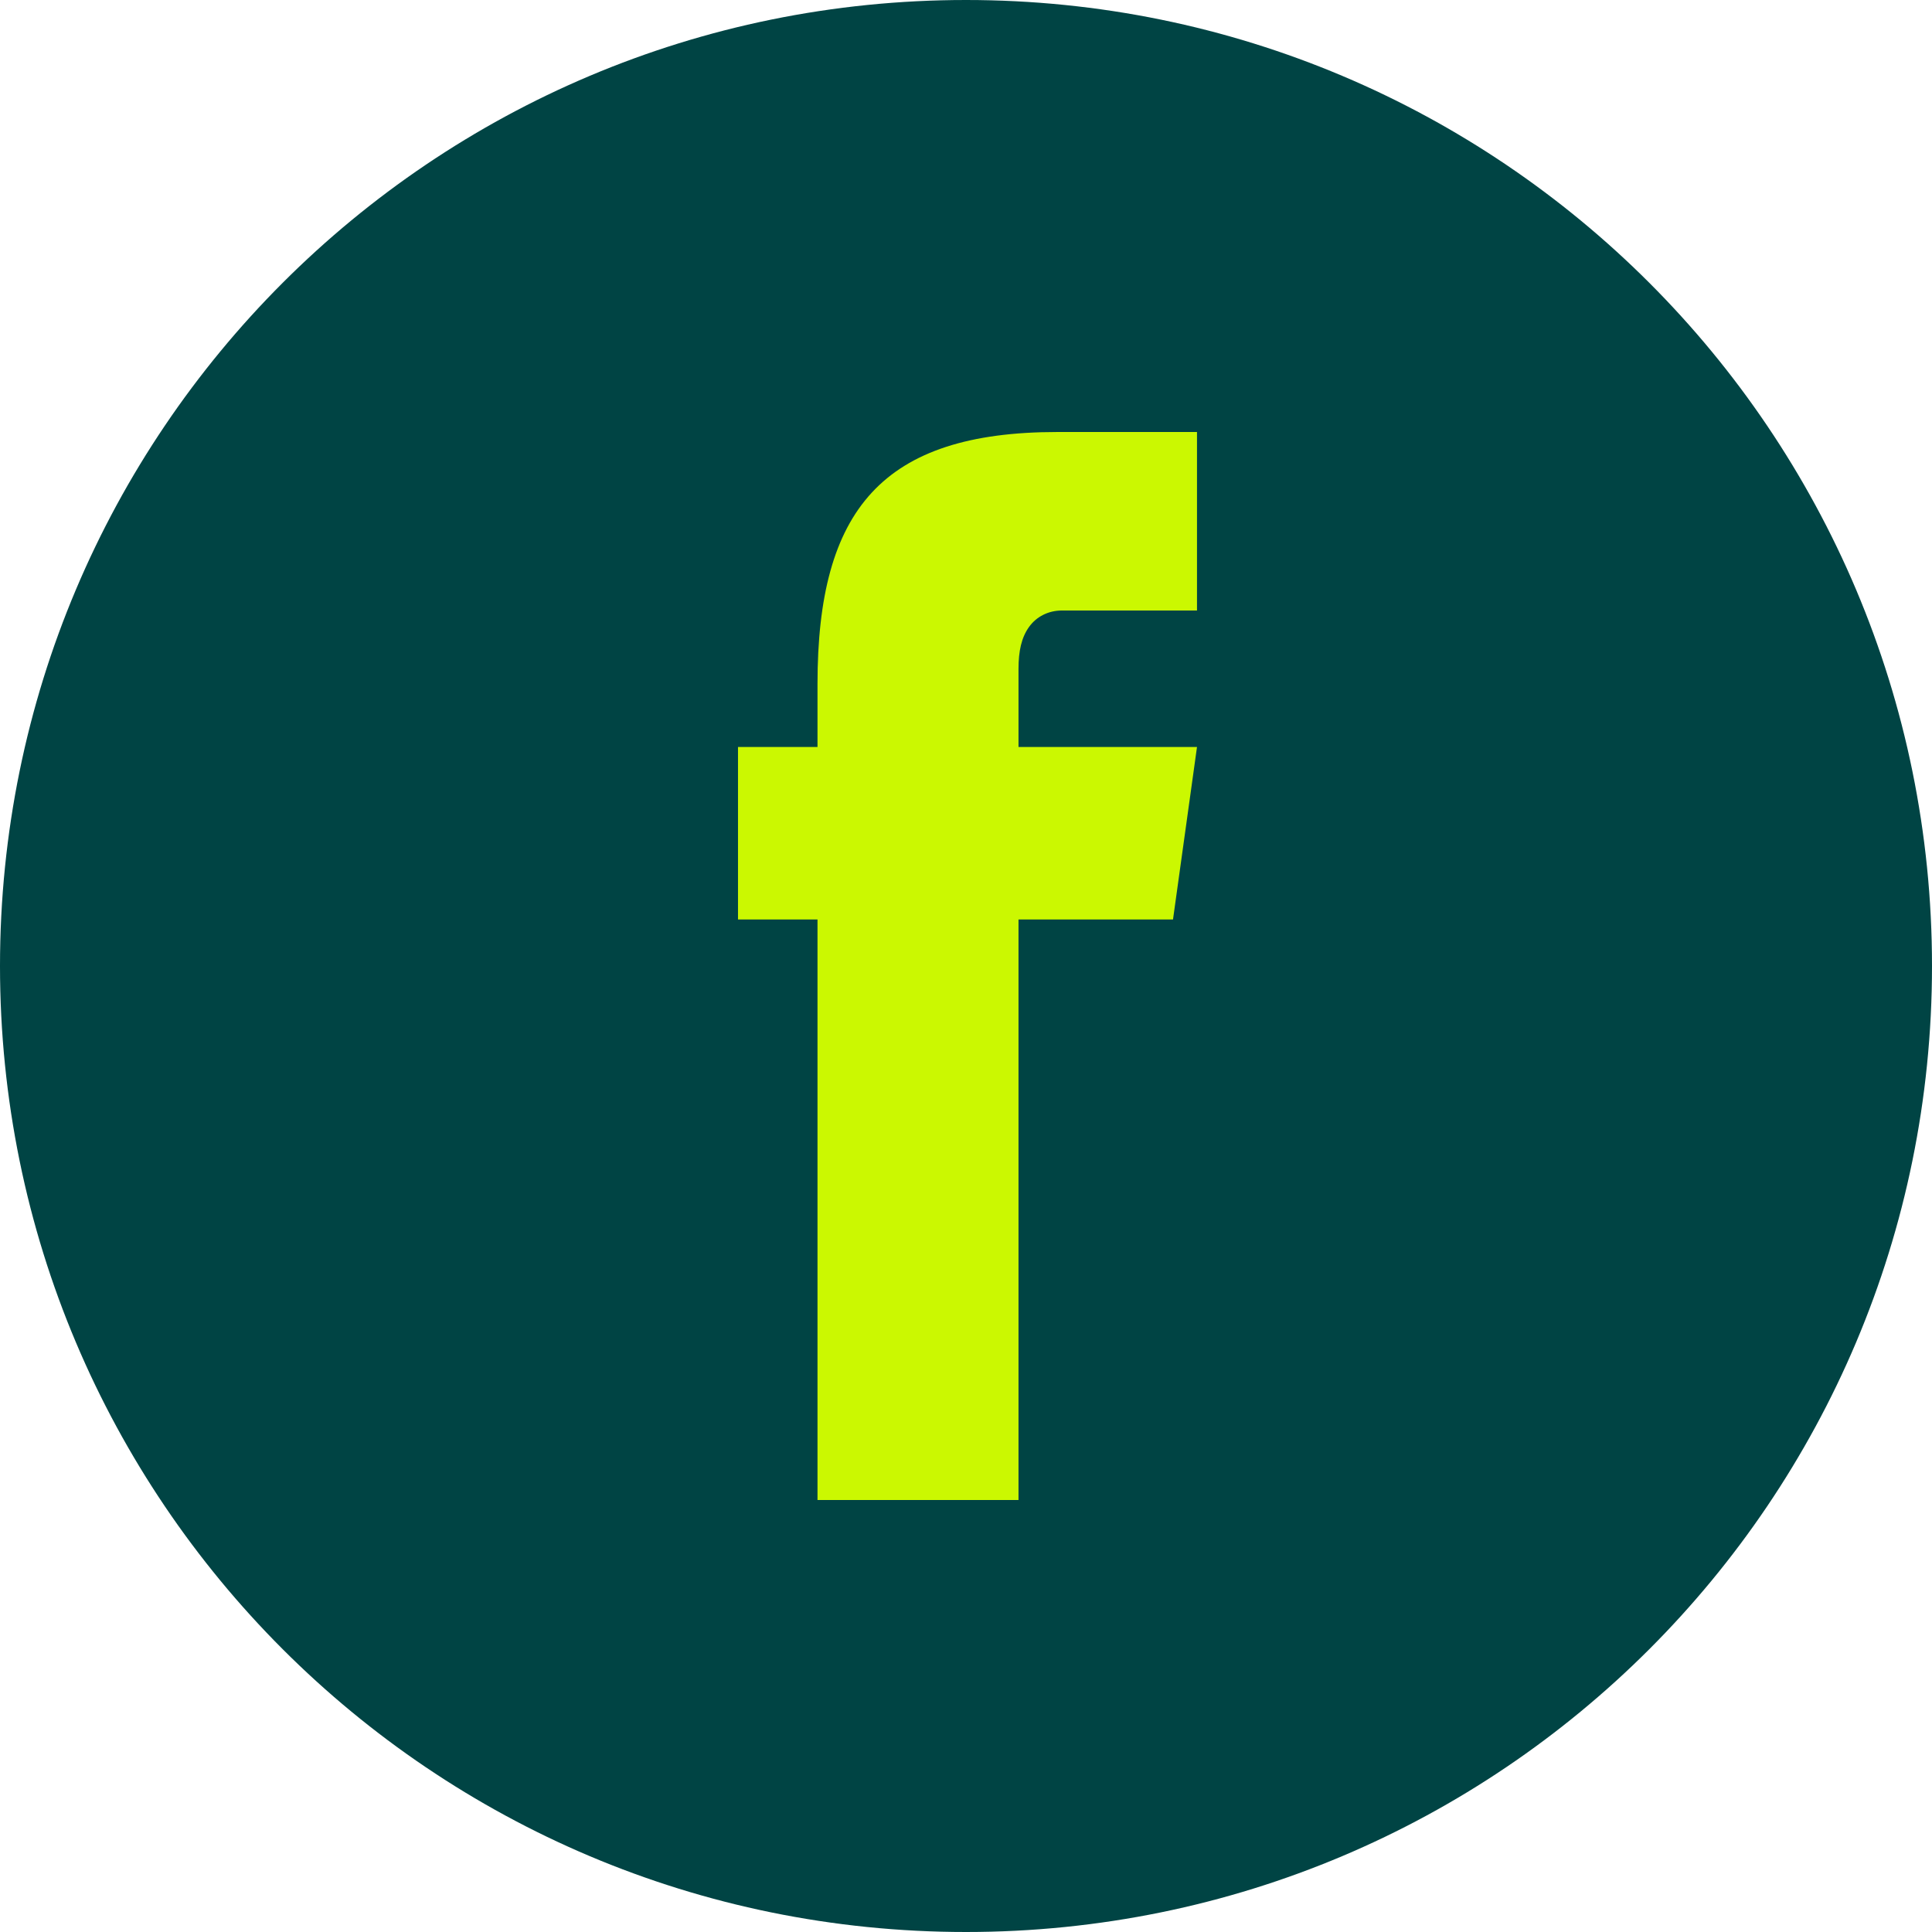
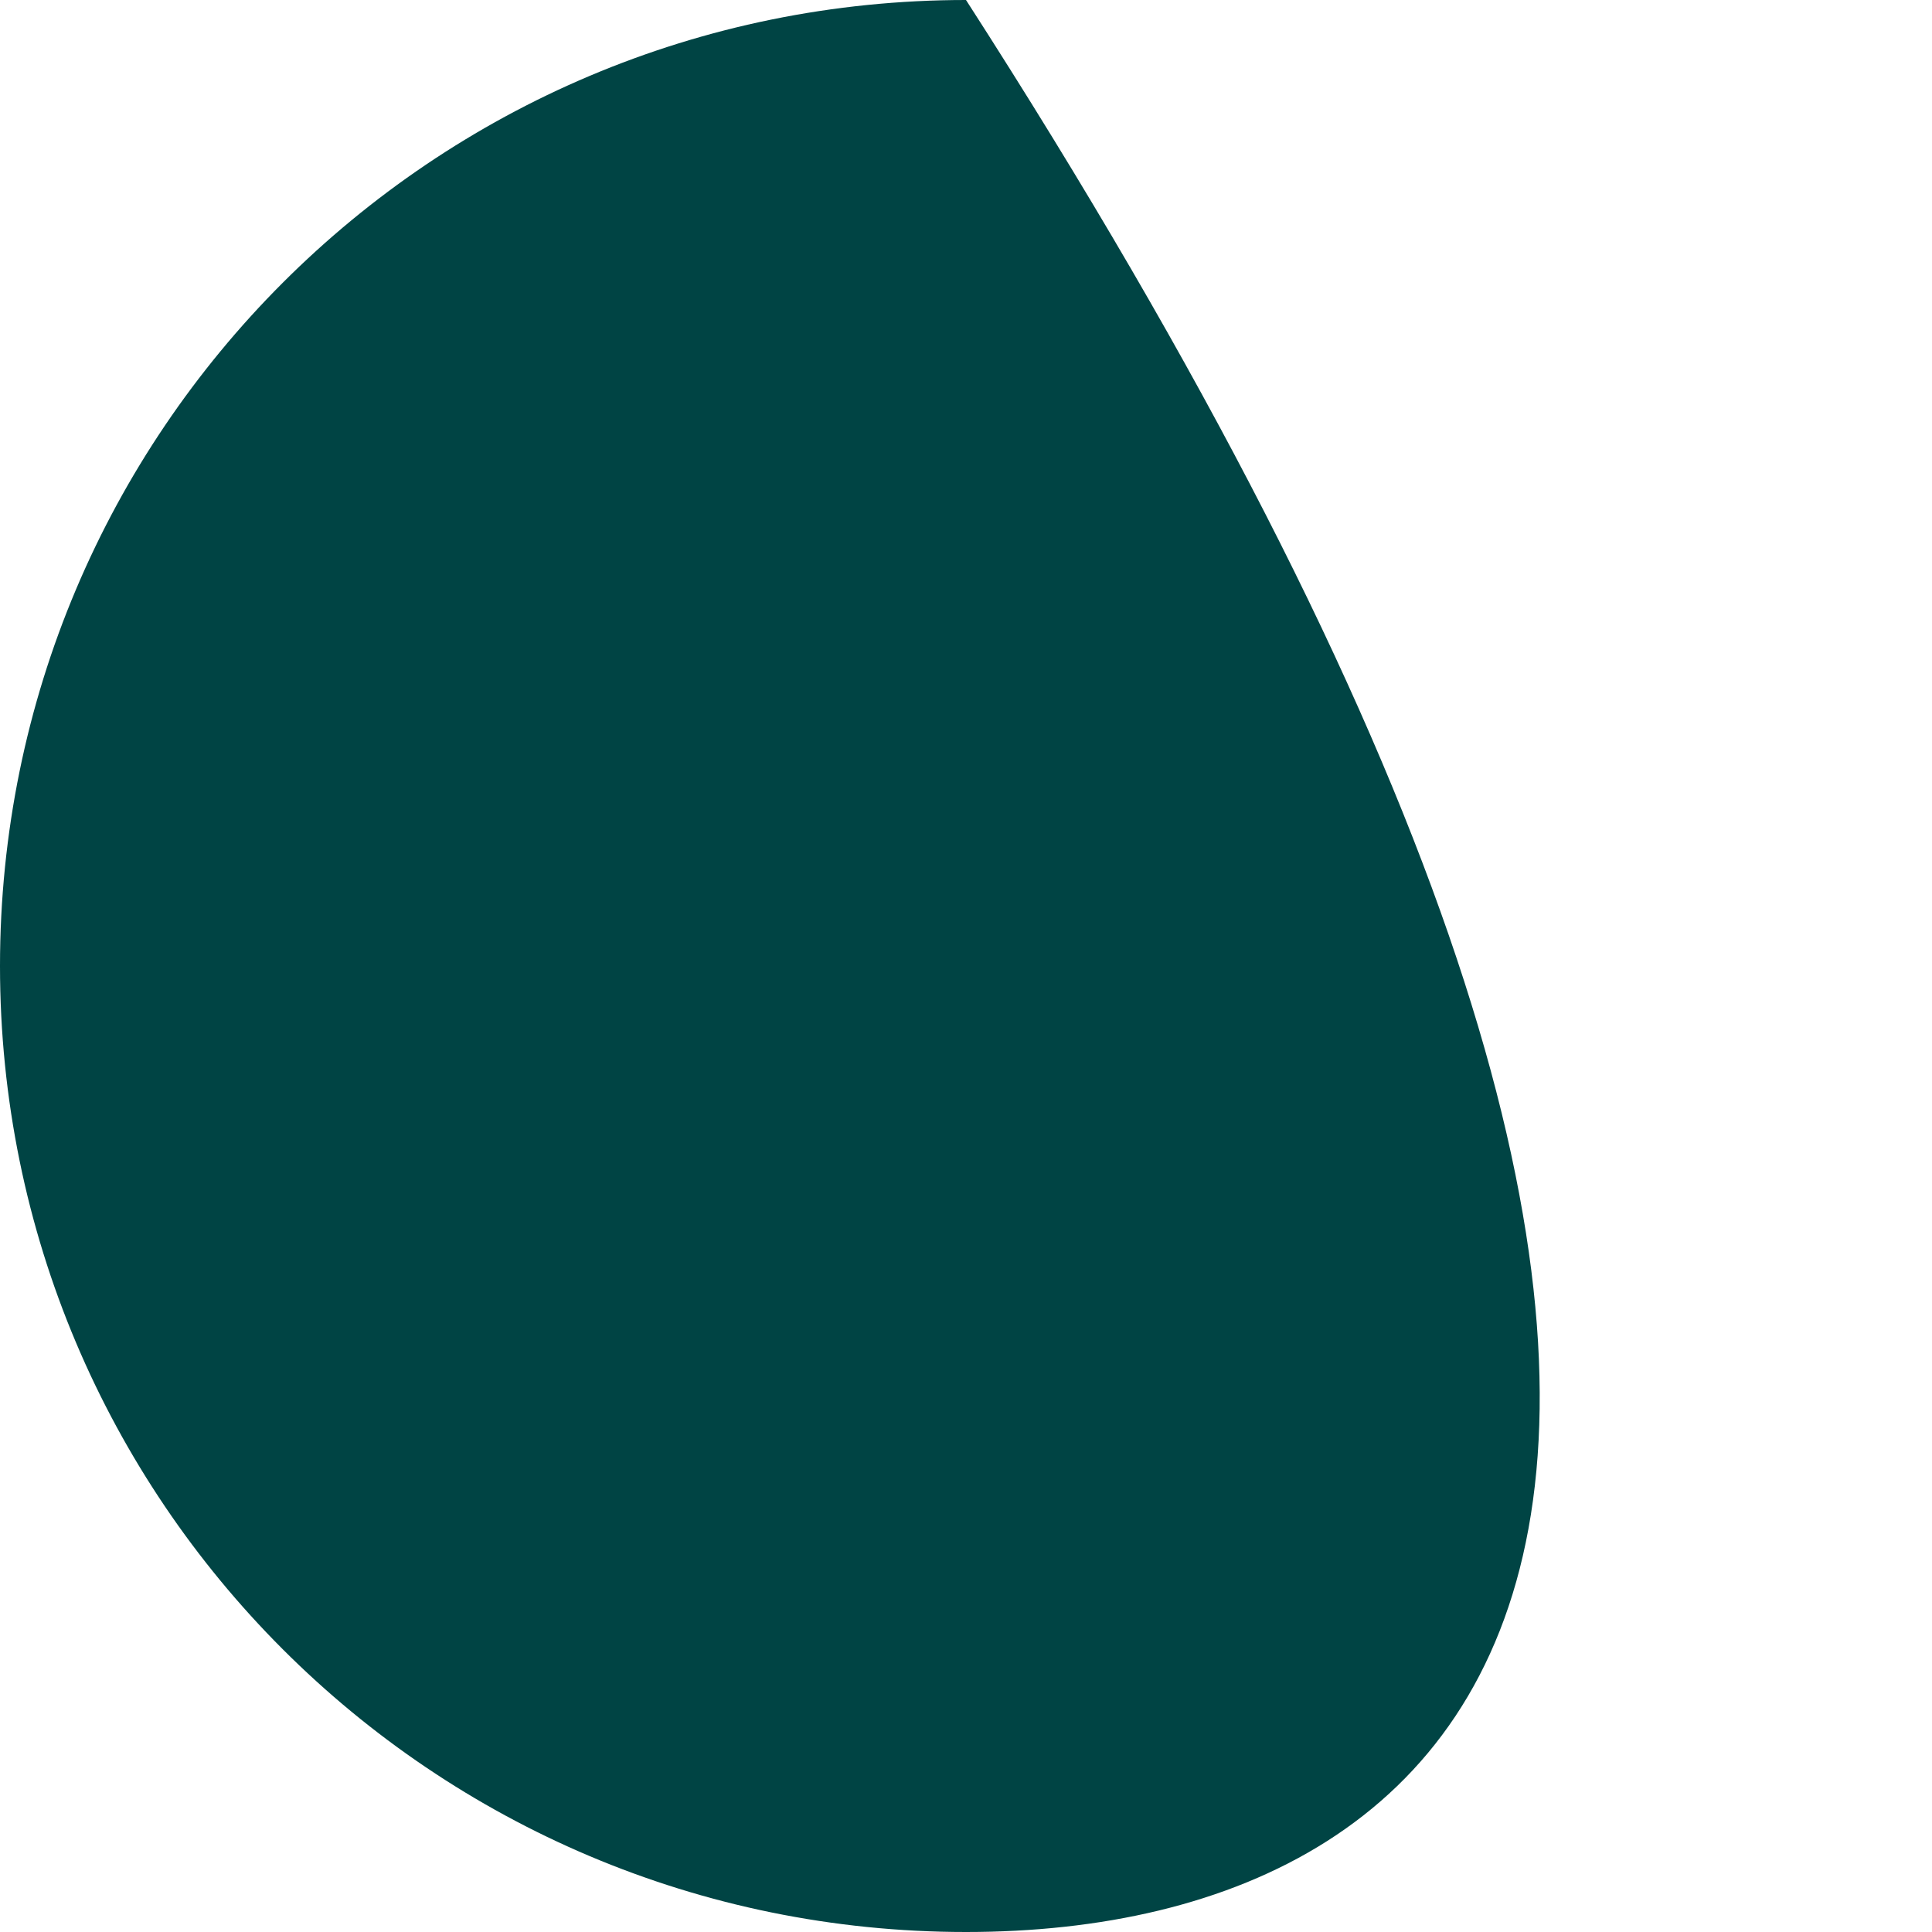
<svg xmlns="http://www.w3.org/2000/svg" version="1.1" id="Ńëîé_1" x="0px" y="0px" viewBox="0 0 128.8 128.8" style="enable-background:new 0 0 128.8 128.8;" xml:space="preserve">
  <style type="text/css">
	.st0{fill:#004444;}
	.st1{fill:#CBF801;}
</style>
  <g>
-     <path class="st0" d="M64.4,128.8L64.4,128.8C28.8,128.8,0,100,0,64.4v0C0,28.8,28.8,0,64.4,0h0c35.6,0,64.4,28.8,64.4,64.4v0   C128.8,100,100,128.8,64.4,128.8z" />
+     <path class="st0" d="M64.4,128.8L64.4,128.8C28.8,128.8,0,100,0,64.4v0C0,28.8,28.8,0,64.4,0h0v0   C128.8,100,100,128.8,64.4,128.8z" />
    <g>
      <g>
-         <path class="st1" d="M49.1,49.8h30.7l-1.6,11.5h-29V49.8z M54.5,45.6c0-11.6,4.3-16.8,16-16.8h9.3v11.9h-9     c-0.9,0-1.7,0.4-2.2,1.1c-0.5,0.7-0.7,1.6-0.7,2.8V100H54.5V45.6z" />
-       </g>
+         </g>
    </g>
  </g>
</svg>